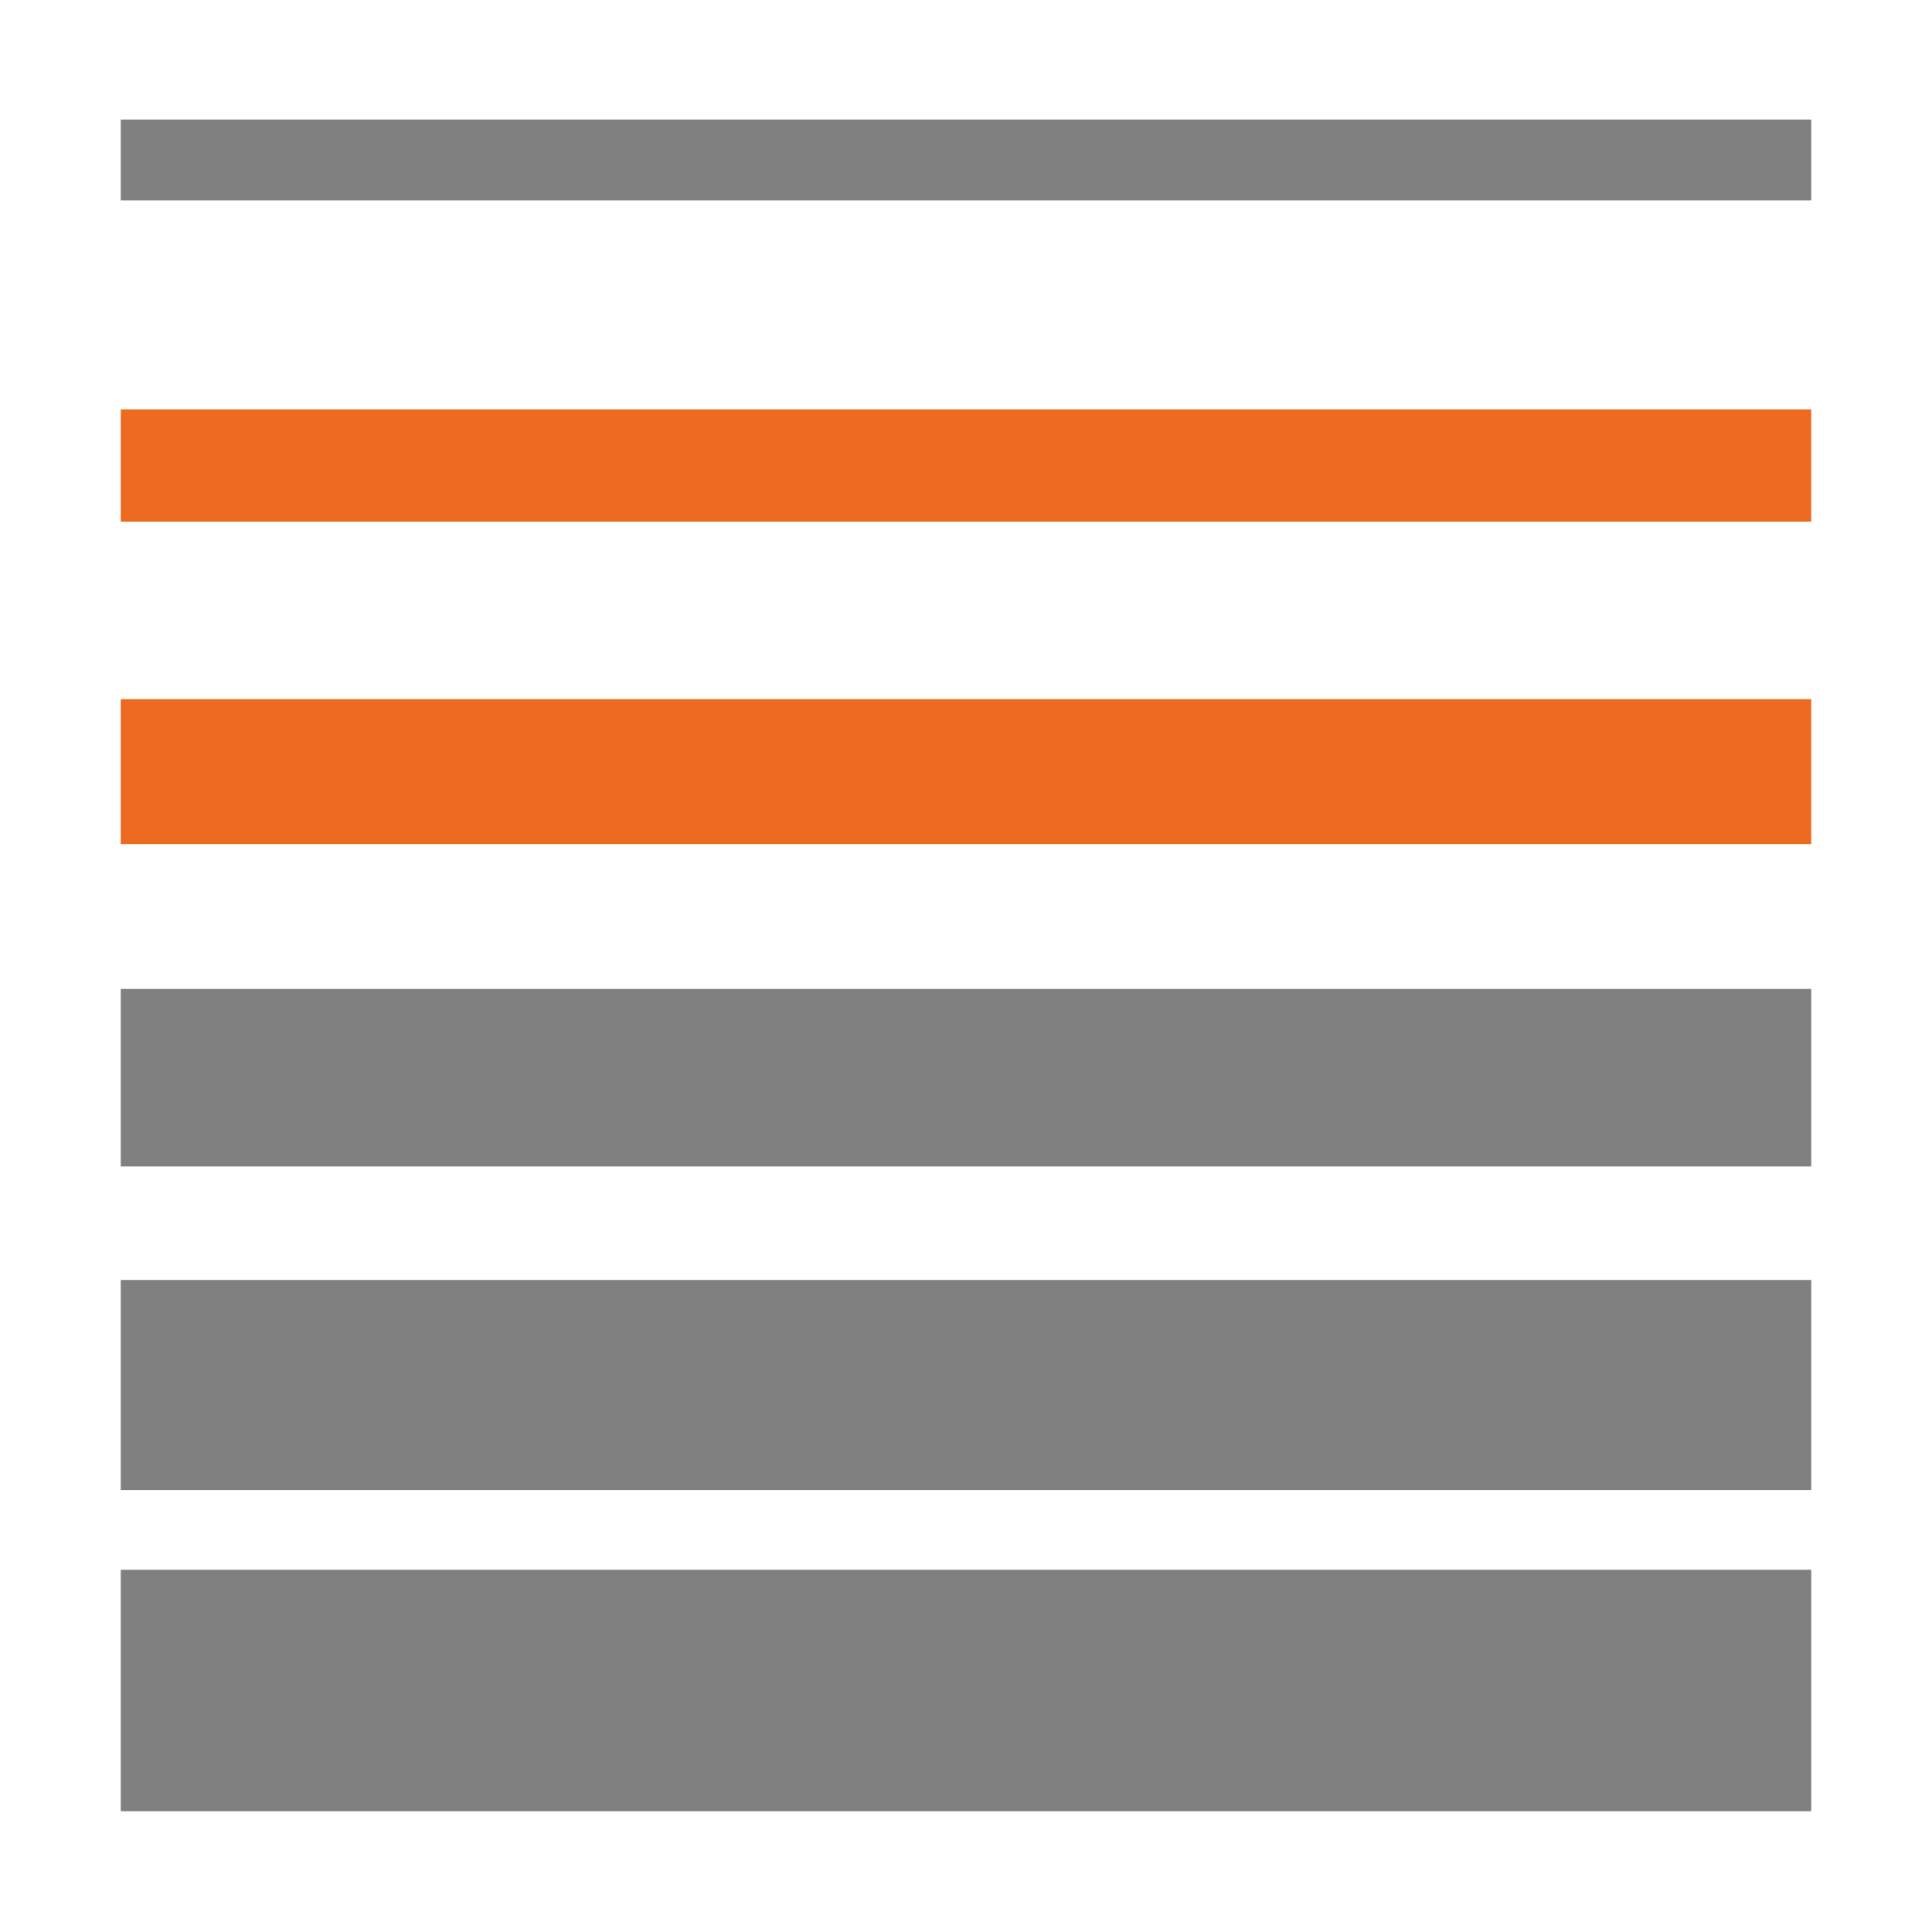
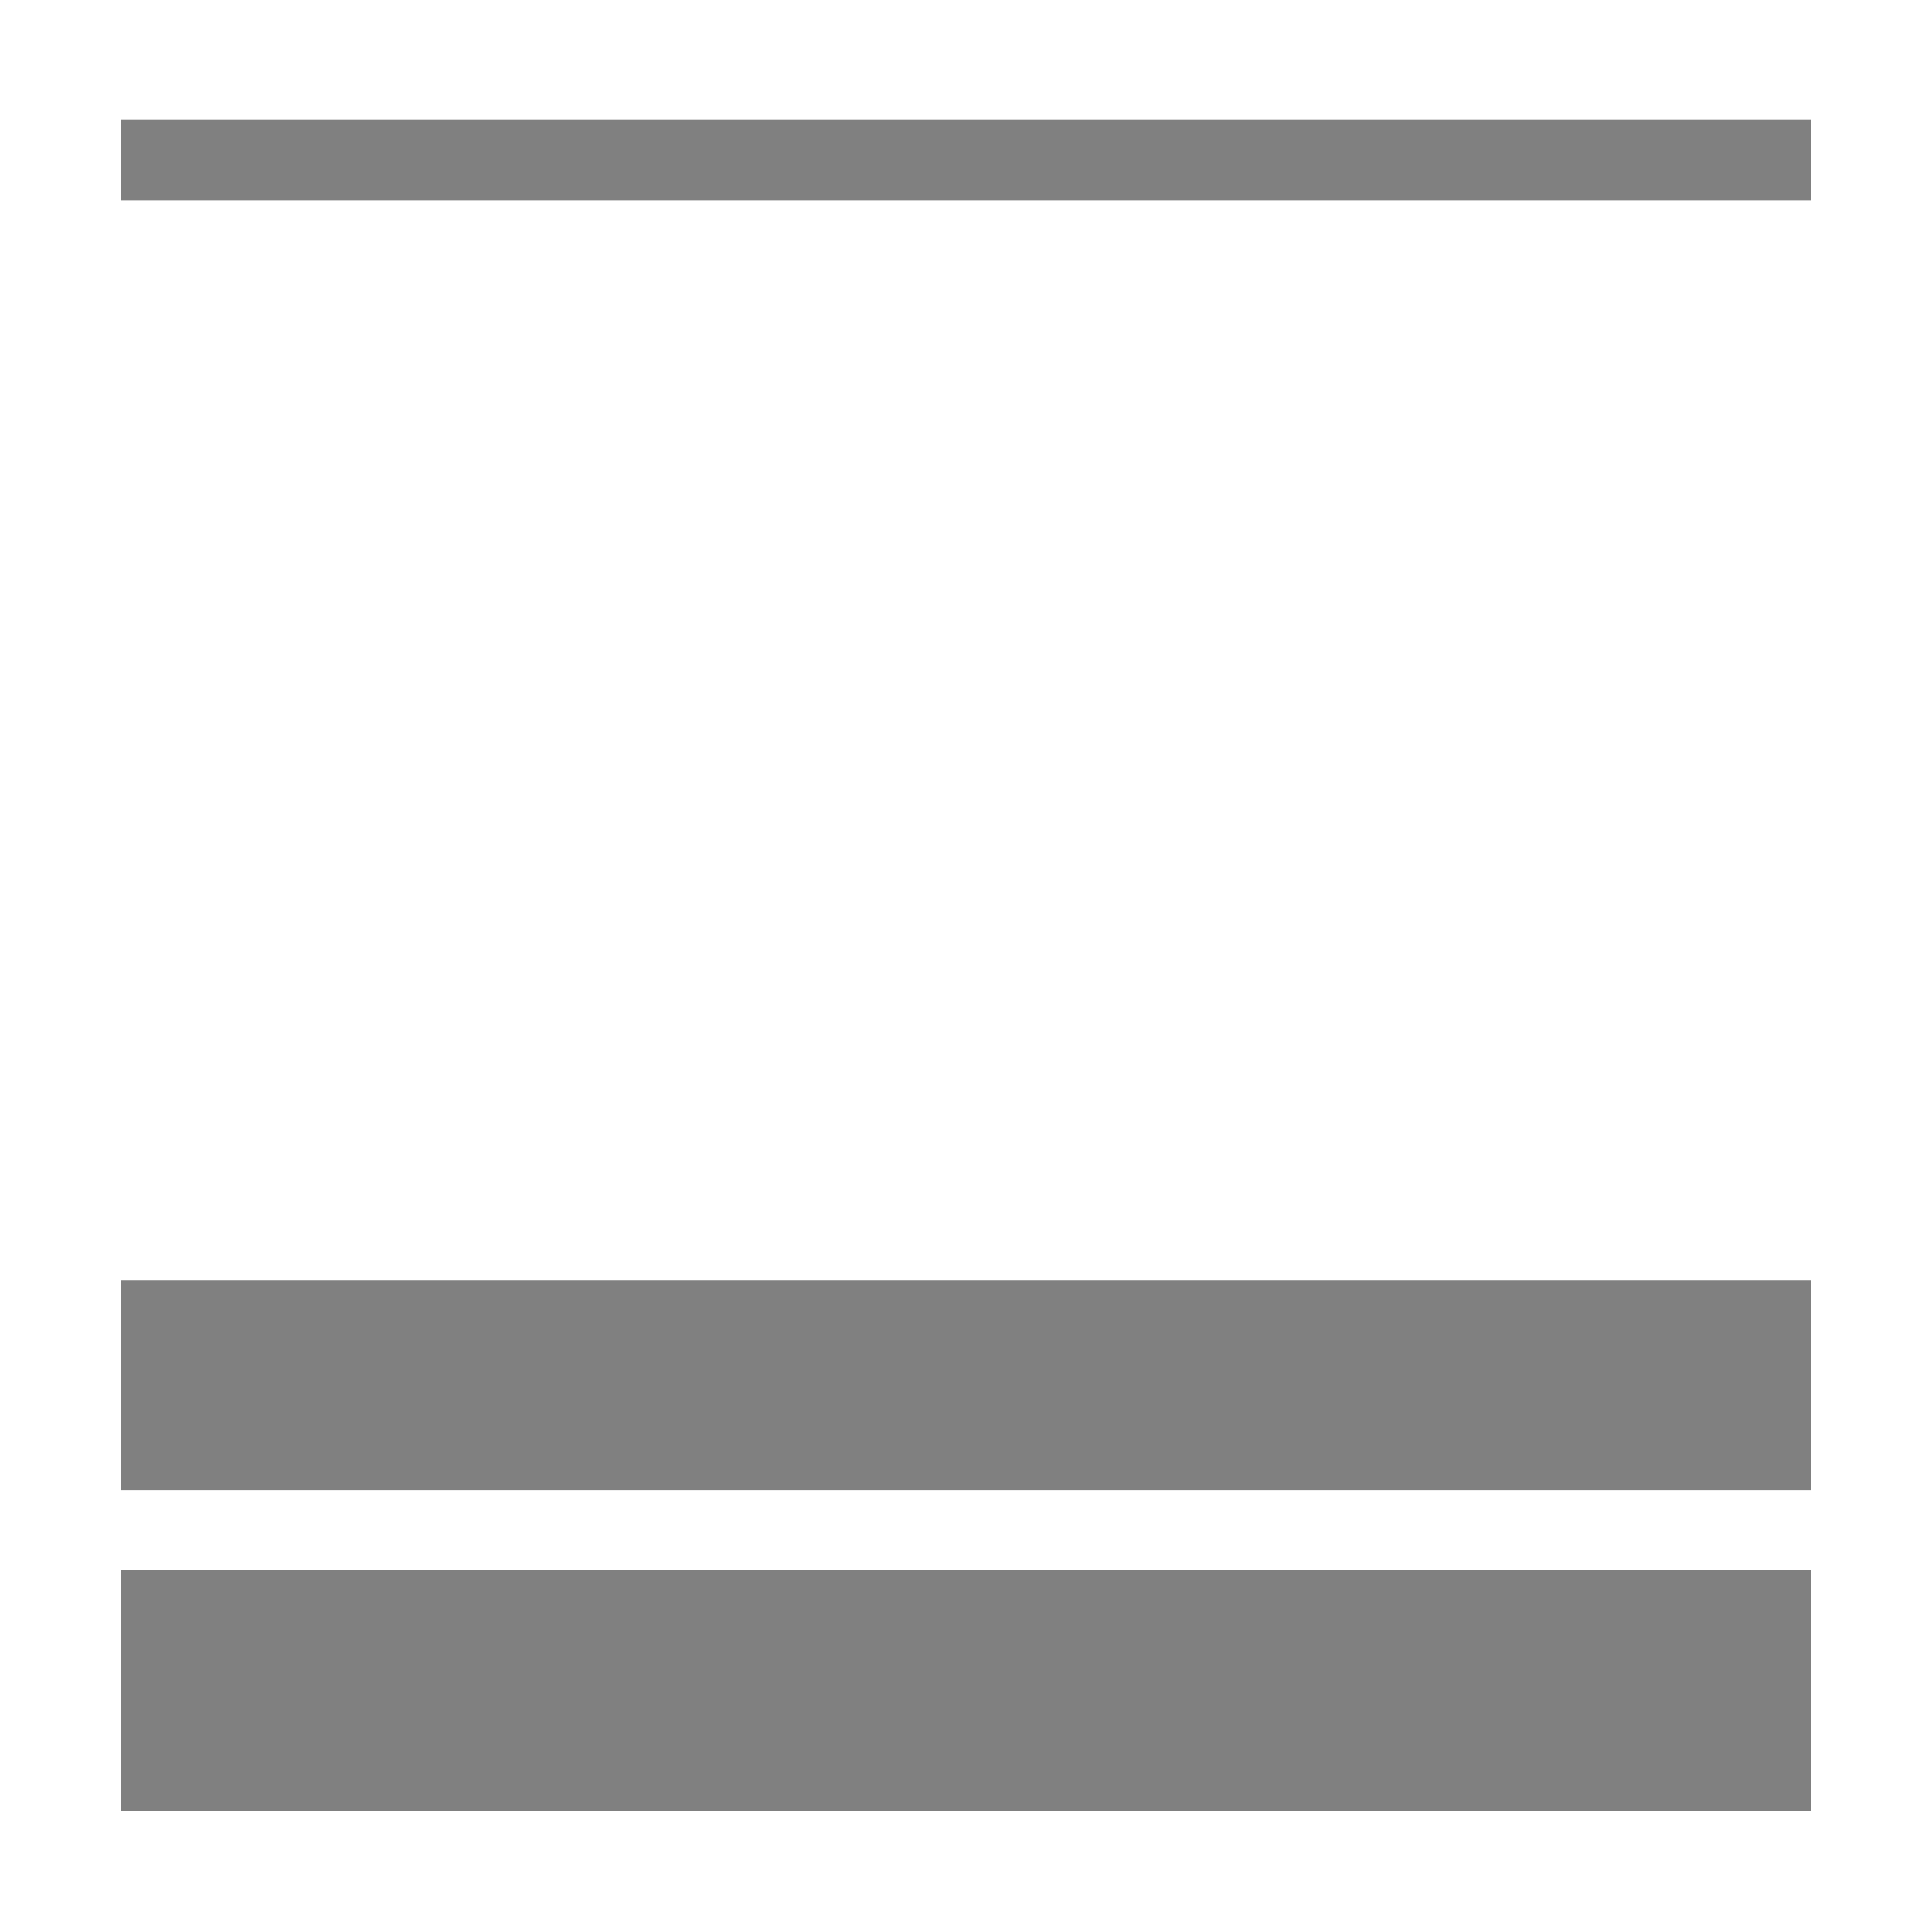
<svg xmlns="http://www.w3.org/2000/svg" version="1.0" id="Layer_1" x="0px" y="0px" viewBox="0 0 16 16" enable-background="new 0 0 16 16" xml:space="preserve">
  <g id="layers">
    <g>
      <g>
        <rect x="1" y="13" fill="#808080" width="14" height="2" />
      </g>
      <g>
        <rect x="1" y="10.6" fill="#808080" width="14" height="1.74" />
      </g>
      <g>
-         <rect x="1" y="8.19" fill="#808080" width="14" height="1.47" />
-       </g>
+         </g>
      <g>
-         <rect x="1" y="5.79" fill="#ED6B21" width="14" height="1.2" />
-       </g>
+         </g>
      <g>
-         <rect x="1" y="3.39" fill="#ED6B21" width="14" height="0.93" />
-       </g>
+         </g>
      <g>
        <rect x="1" y="0.99" fill="#808080" width="14" height="0.67" />
      </g>
    </g>
  </g>
</svg>